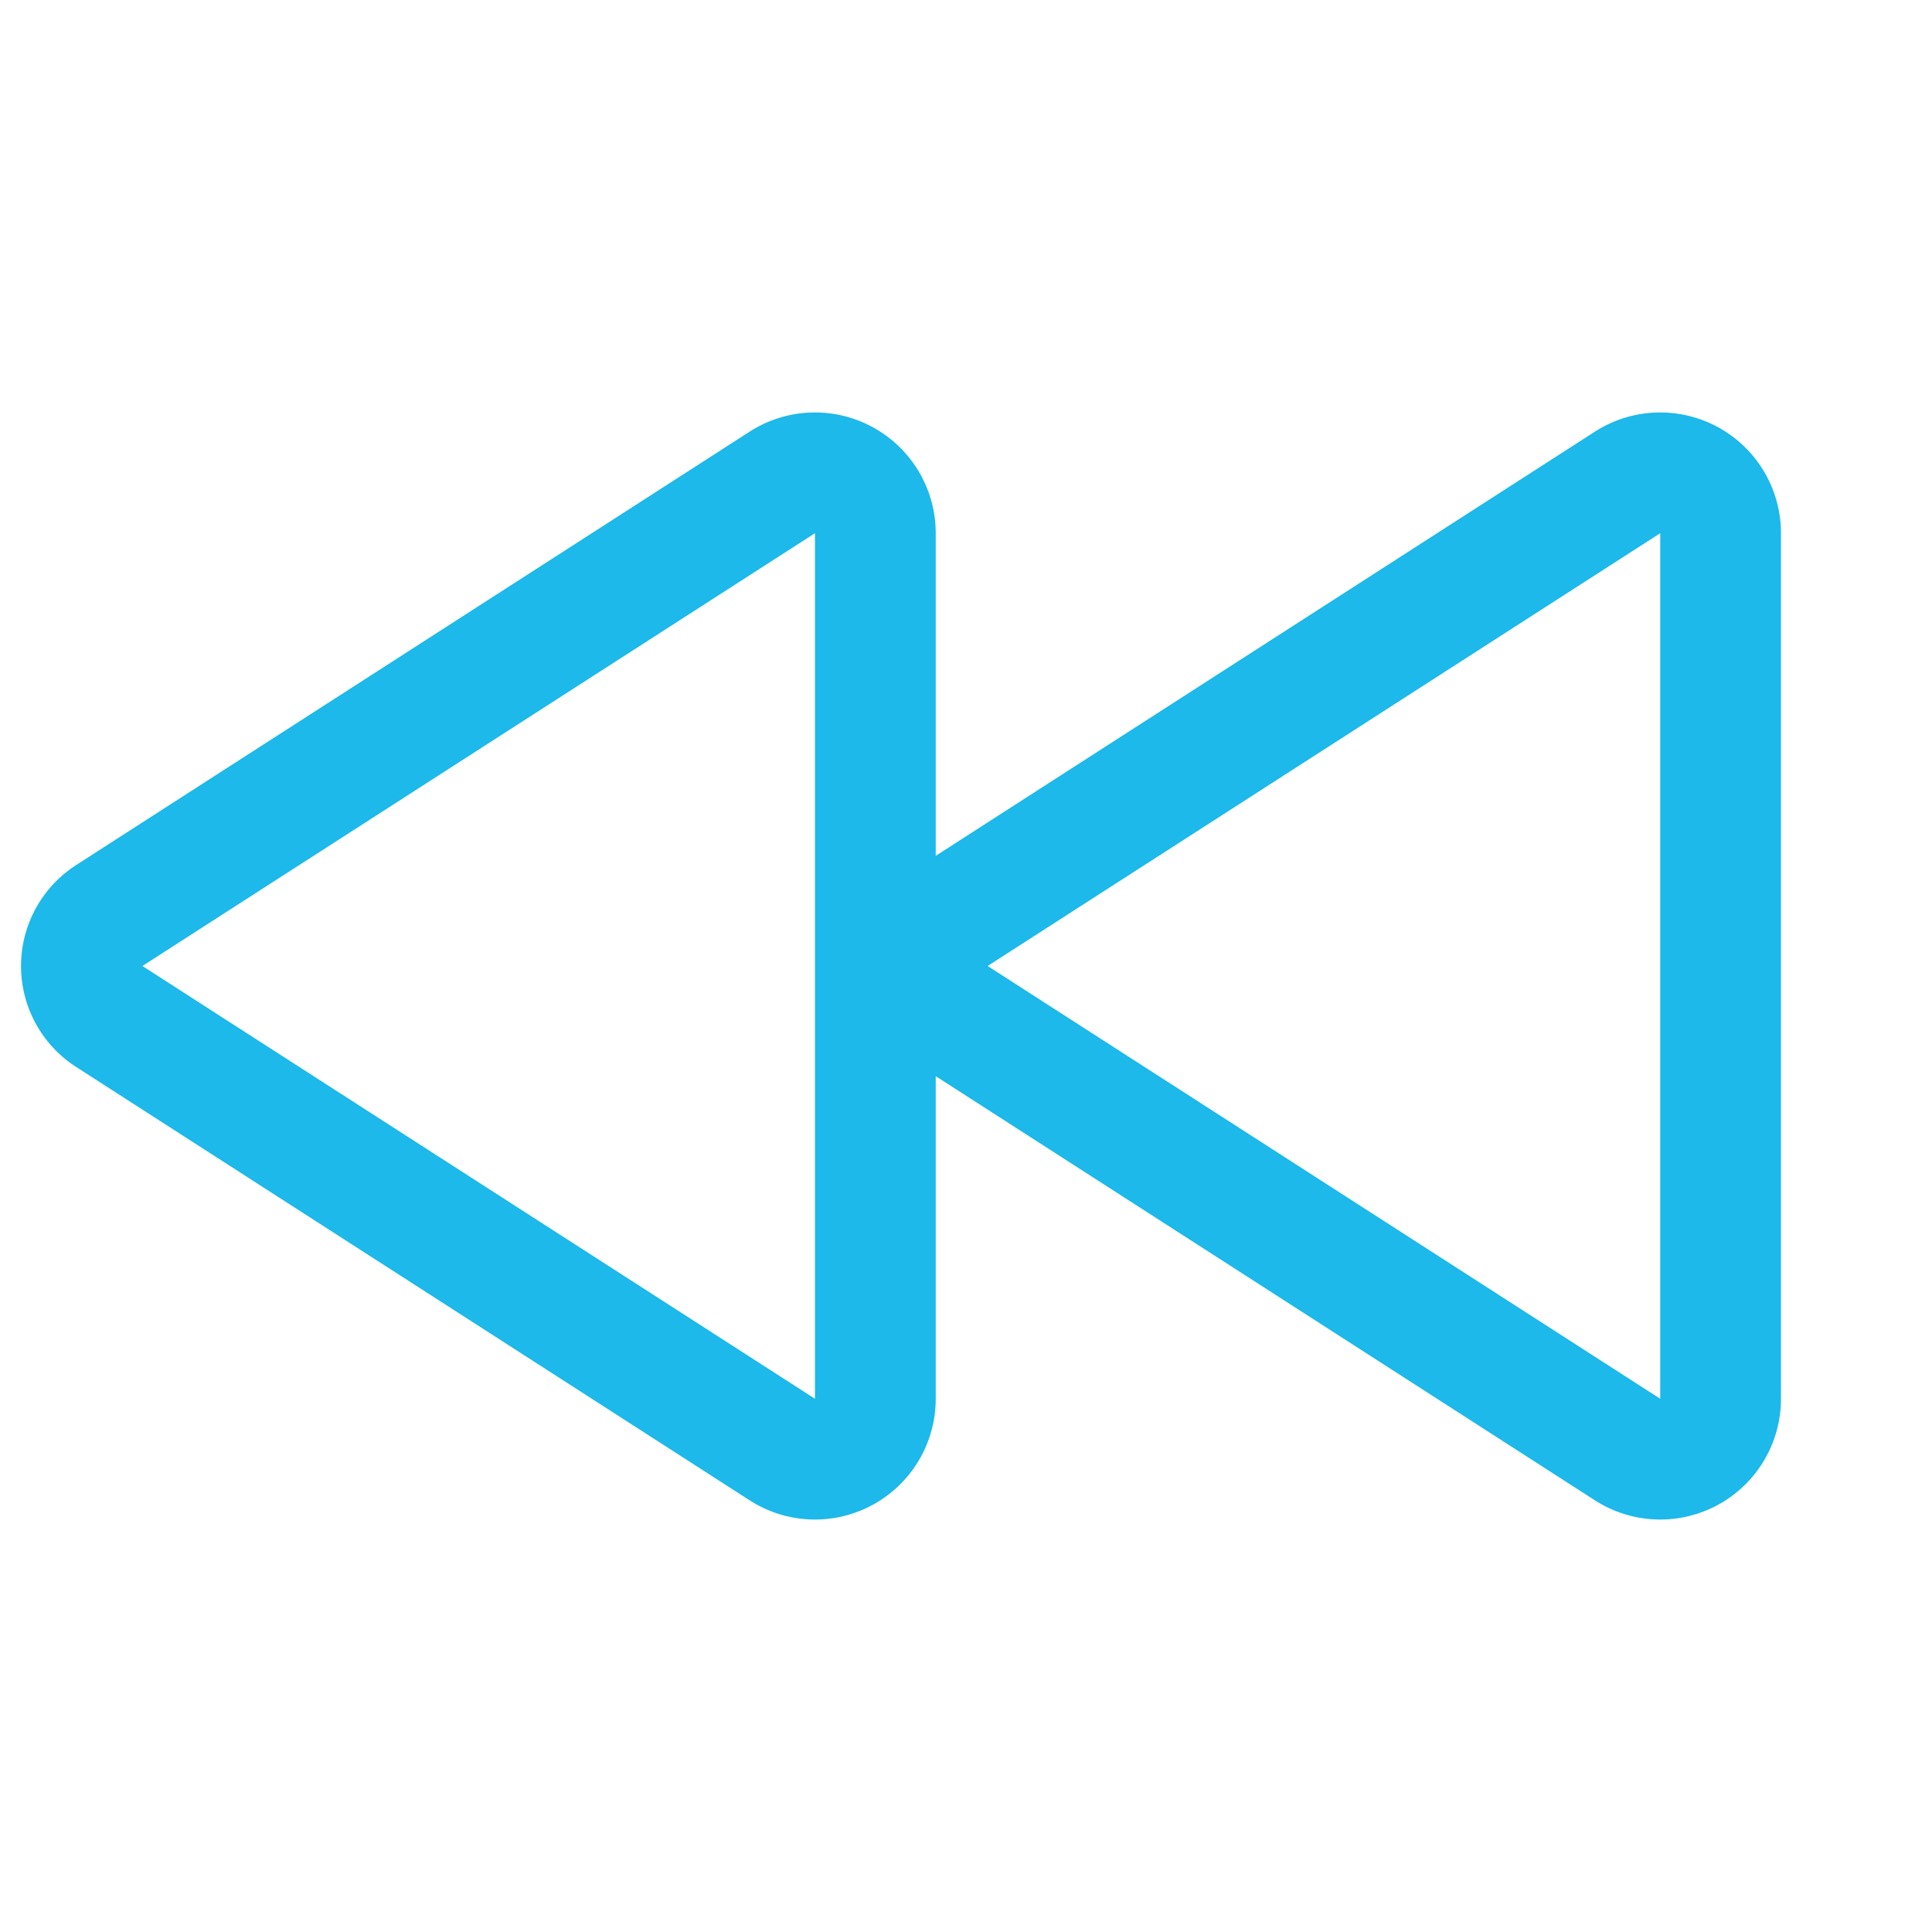
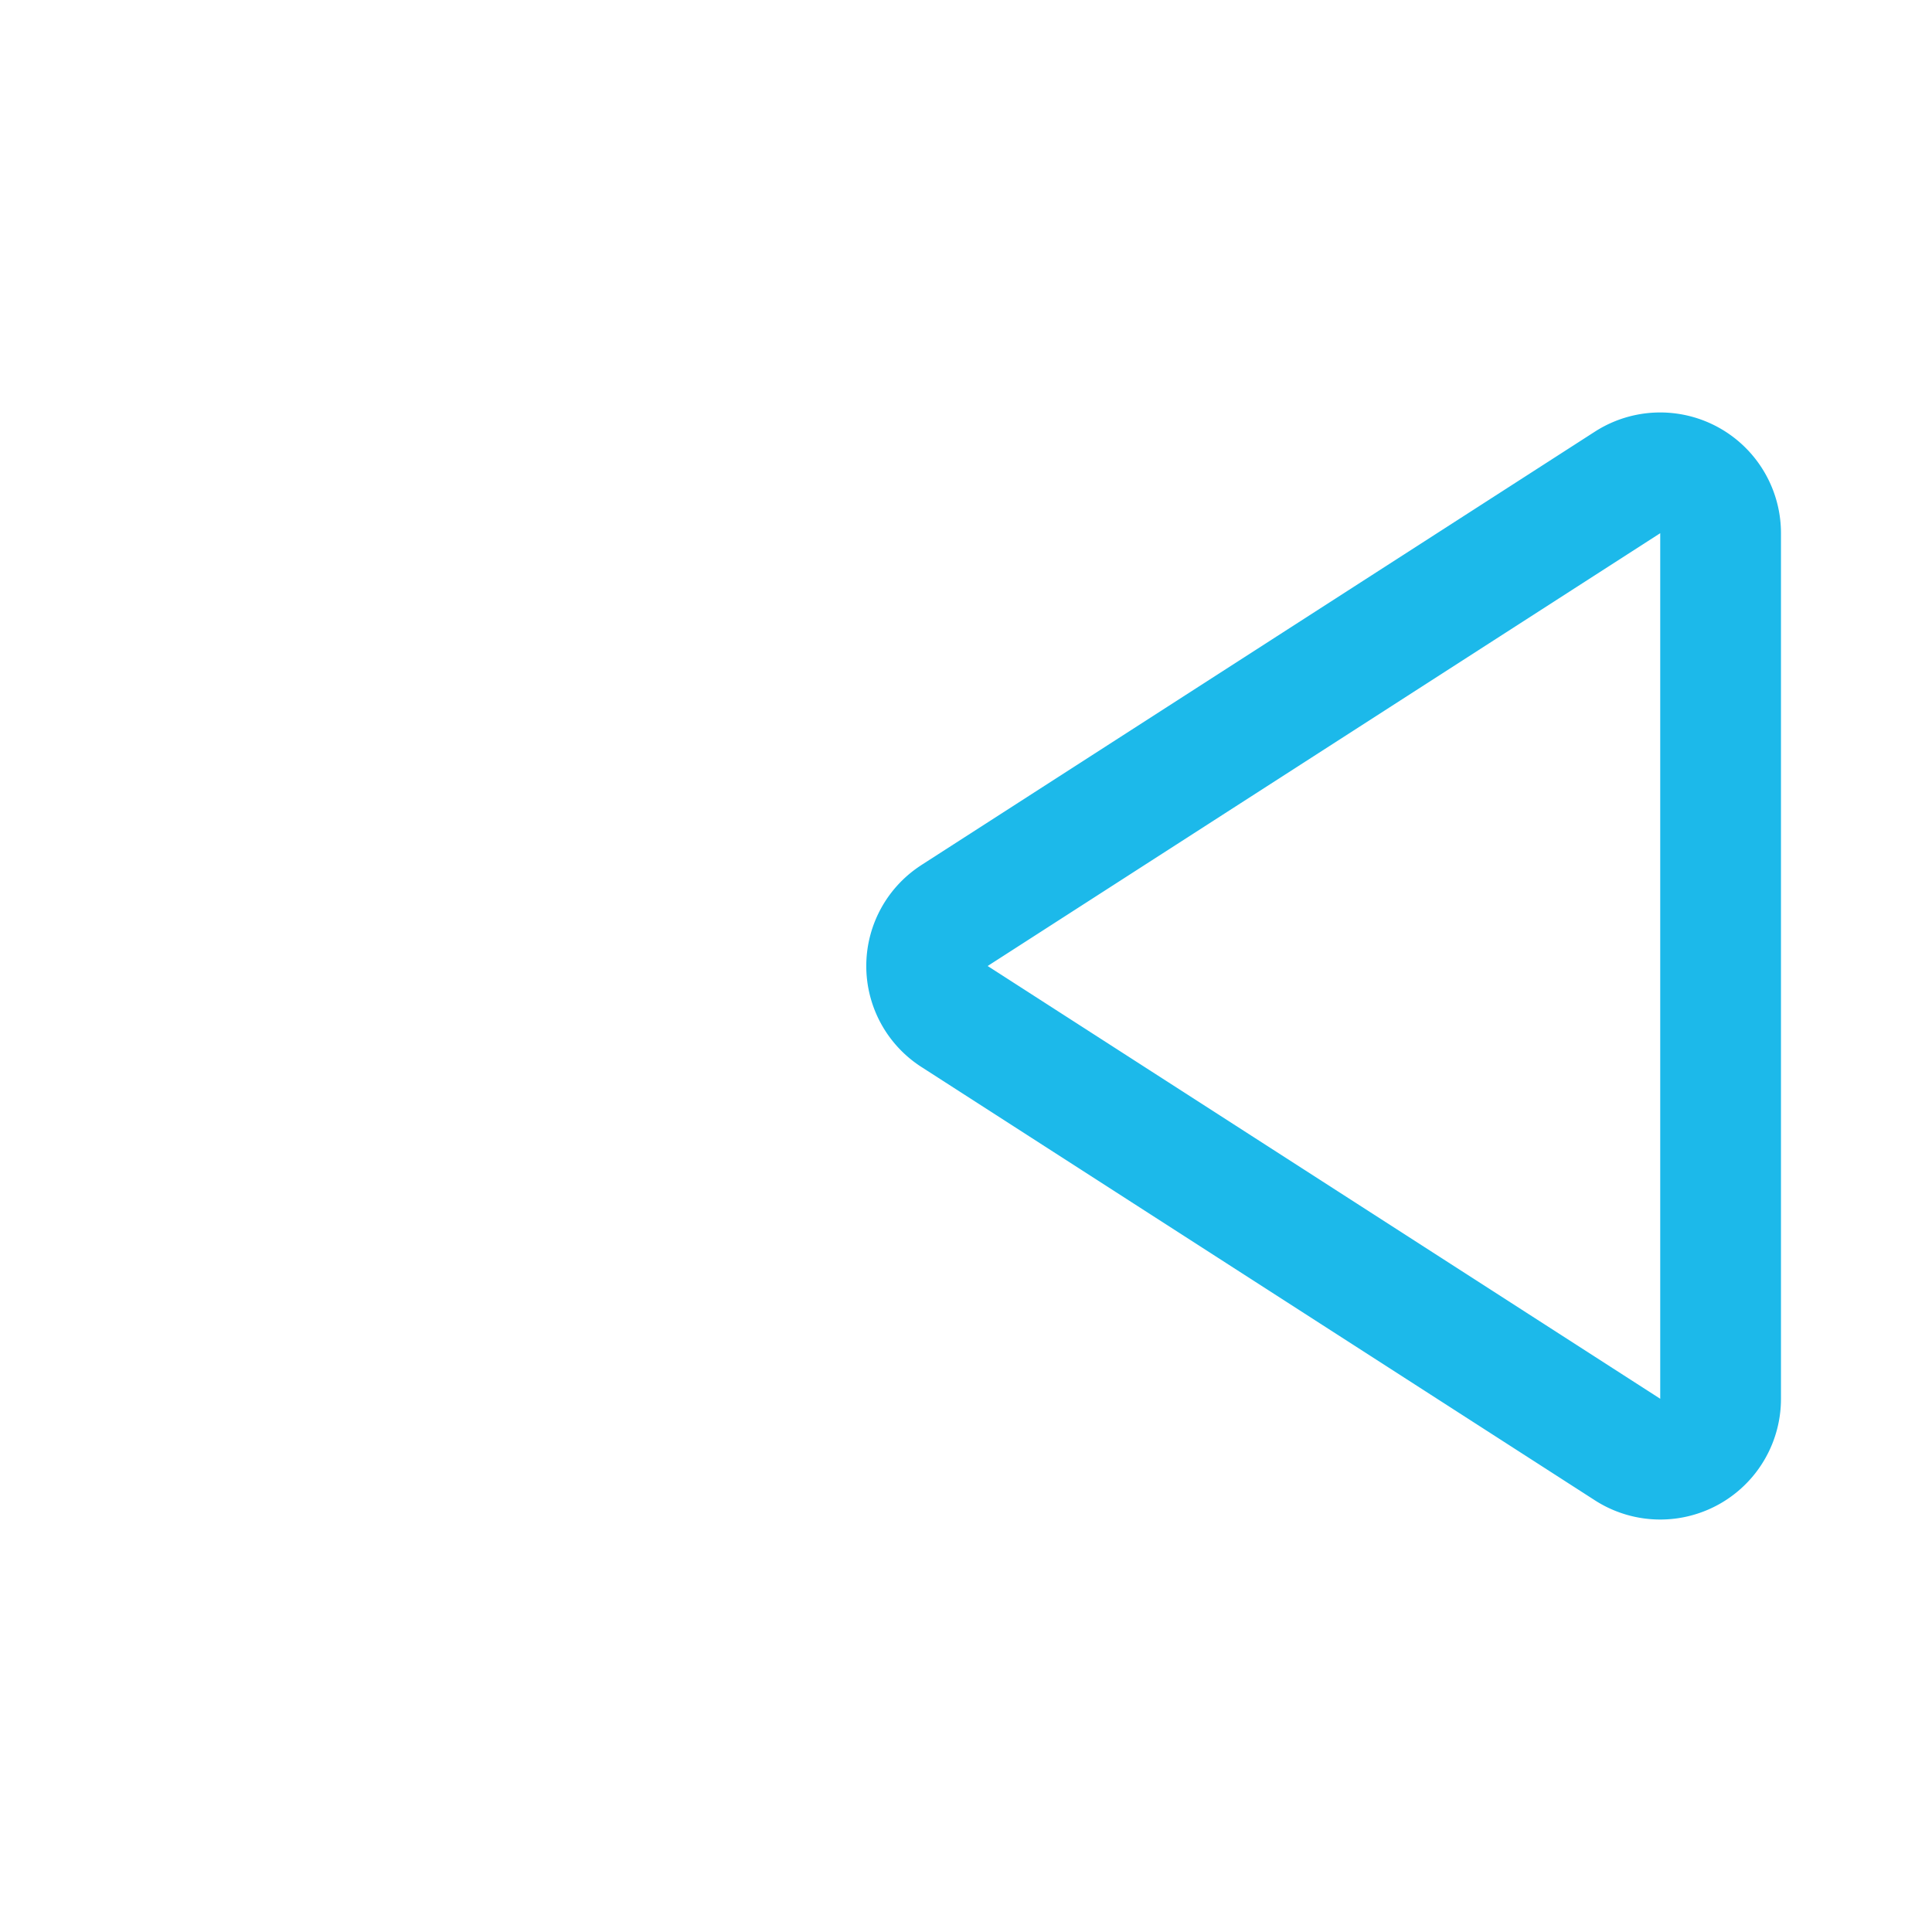
<svg xmlns="http://www.w3.org/2000/svg" width="50" height="50" viewBox="0 0 50 50">
  <defs>
    <clipPath id="clip-path">
      <rect id="Retângulo_262" data-name="Retângulo 262" width="50" height="50" transform="translate(296 3021)" fill="#fff" />
    </clipPath>
  </defs>
  <g id="Retrospectiva" transform="translate(-296 -3021)" clip-path="url(#clip-path)">
    <g id="_9025924_rewind_icon" data-name="9025924_rewind_icon" transform="translate(296 3021)">
      <rect id="Retângulo_276" data-name="Retângulo 276" width="50" height="50" fill="none" />
-       <path id="Caminho_64" data-name="Caminho 64" d="M2.832,23.691,20.254,12.48a1.563,1.563,0,0,1,2.4,1.328V36.191a1.562,1.562,0,0,1-2.4,1.328L2.832,26.309a1.543,1.543,0,0,1,0-2.617Z" fill="none" stroke="#1cb9ea" stroke-linecap="round" stroke-linejoin="round" stroke-width="3.125" />
      <path id="Caminho_65" data-name="Caminho 65" d="M24.707,23.691,42.129,12.48a1.563,1.563,0,0,1,2.4,1.328V36.191a1.562,1.562,0,0,1-2.4,1.328L24.707,26.309a1.543,1.543,0,0,1,0-2.617Z" fill="none" stroke="#1cb9ea" stroke-linecap="round" stroke-linejoin="round" stroke-width="3.125" />
    </g>
  </g>
</svg>